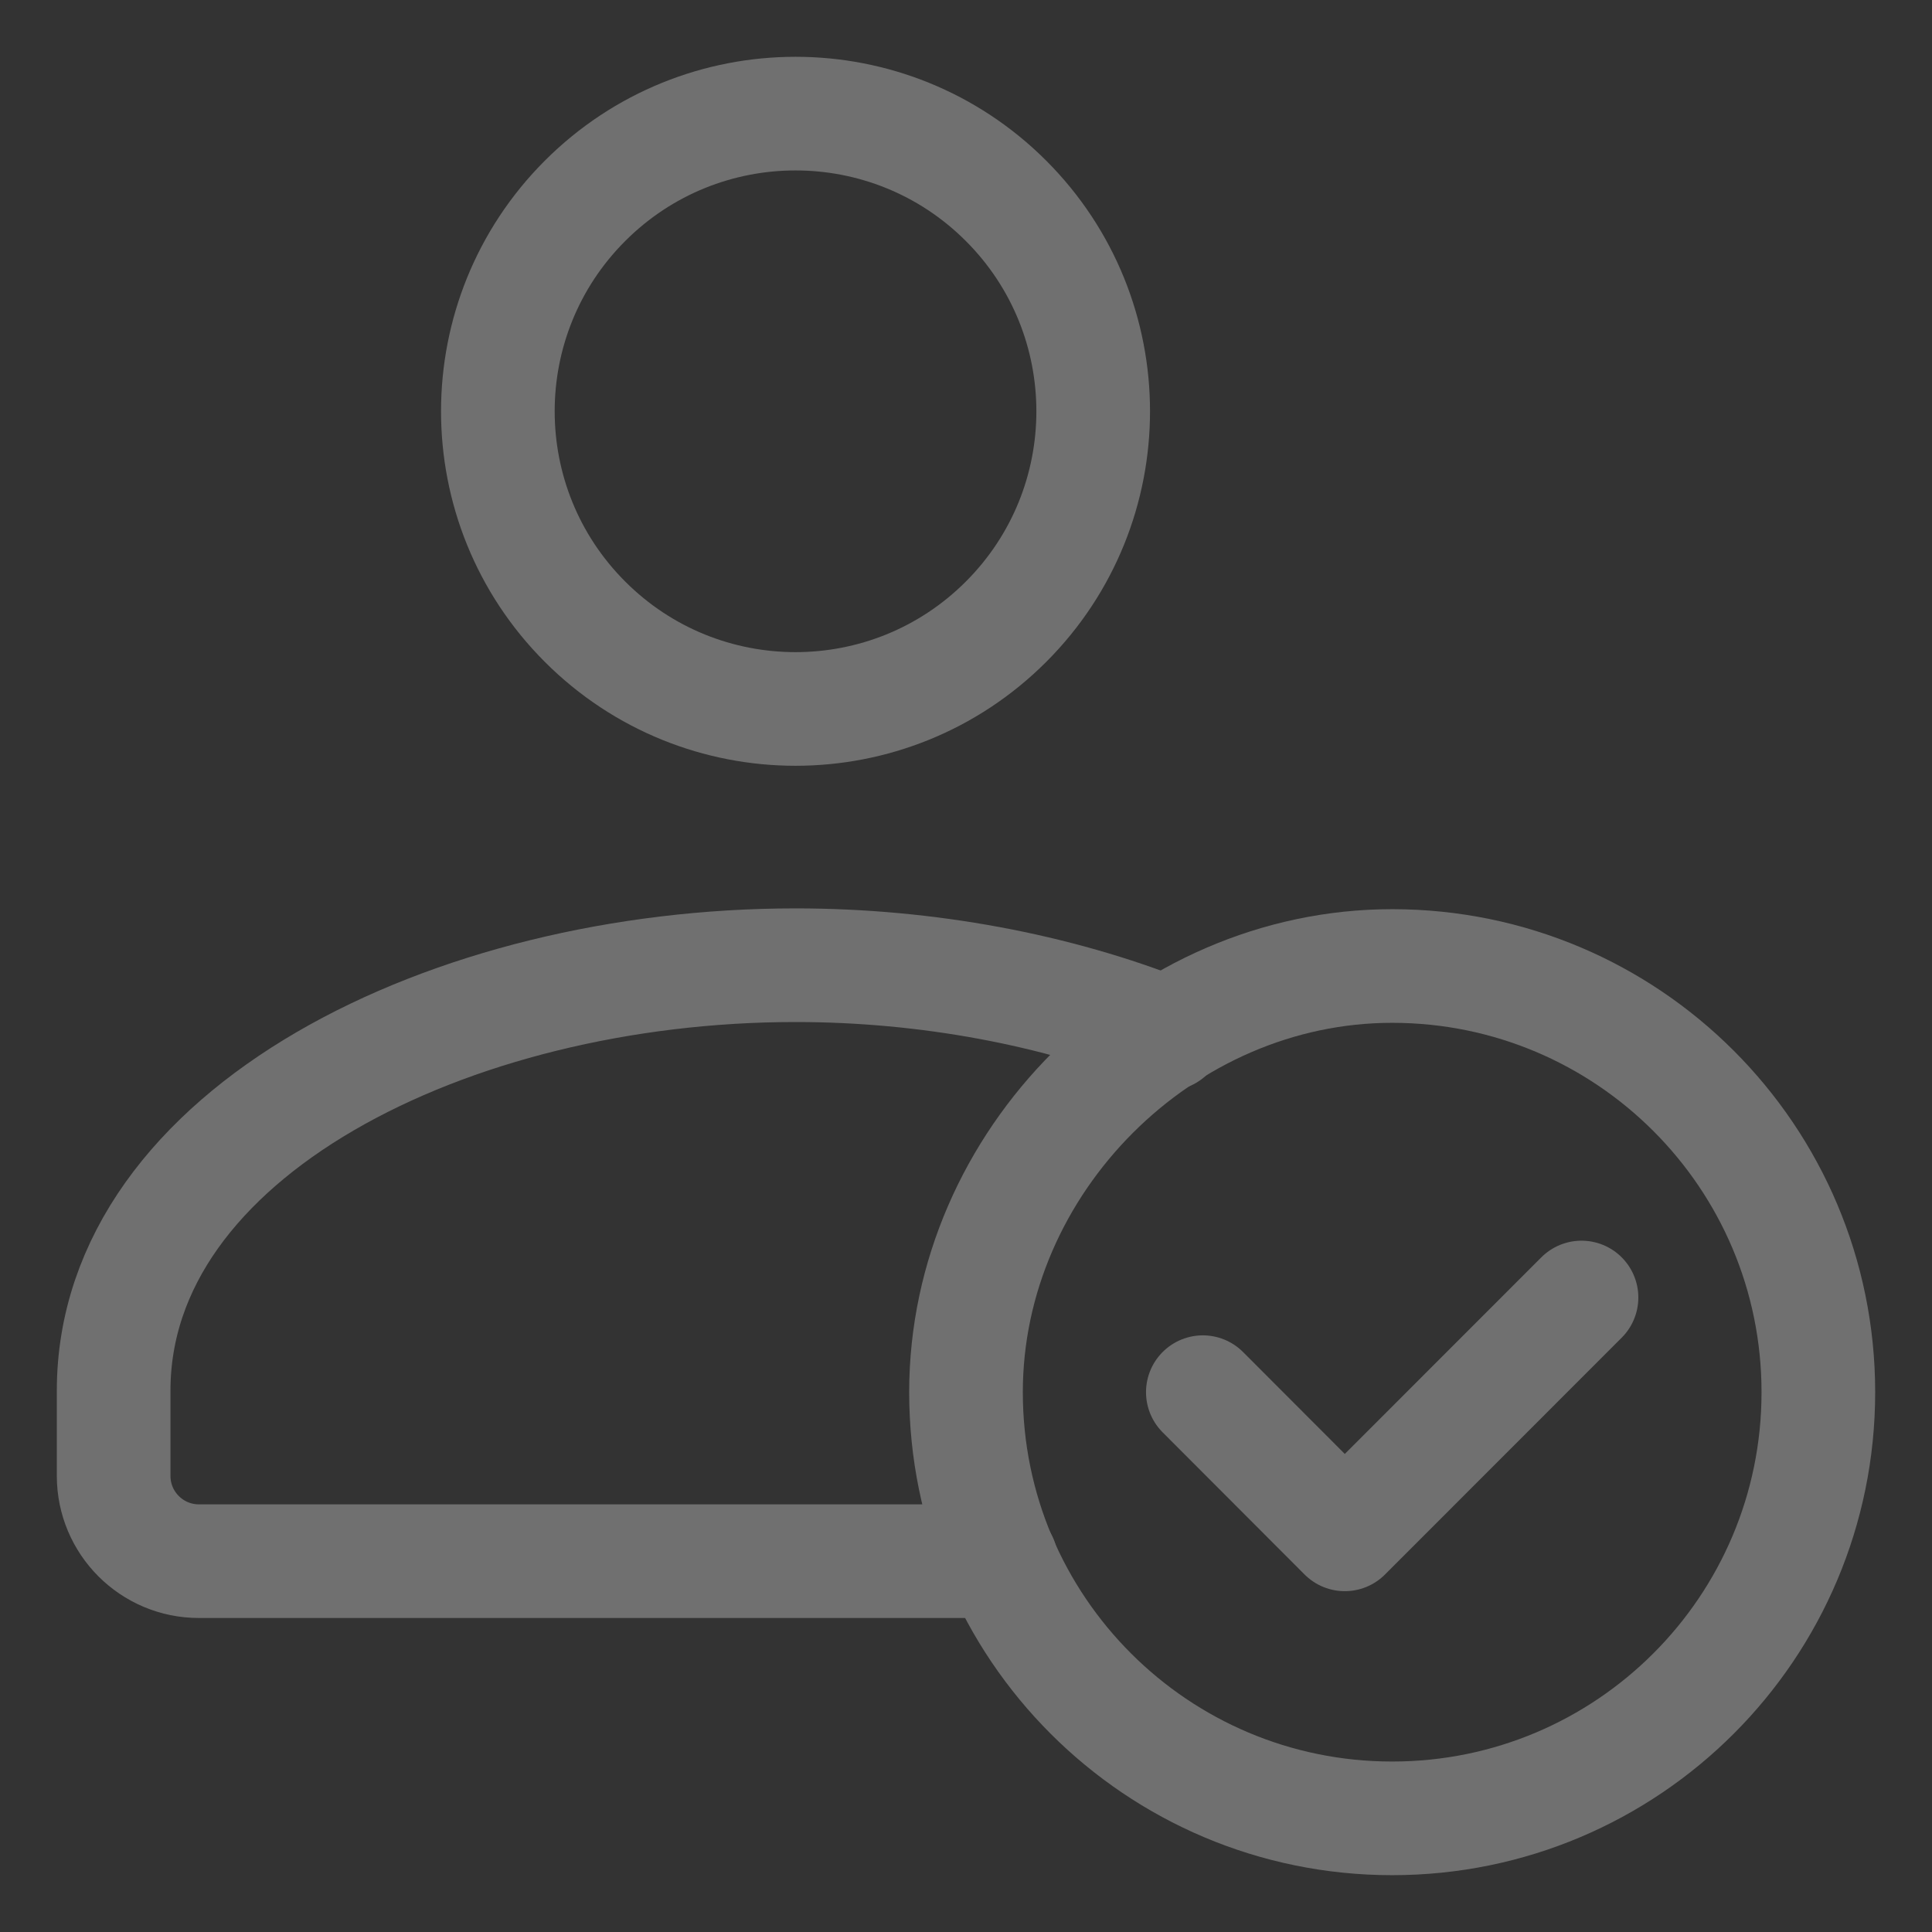
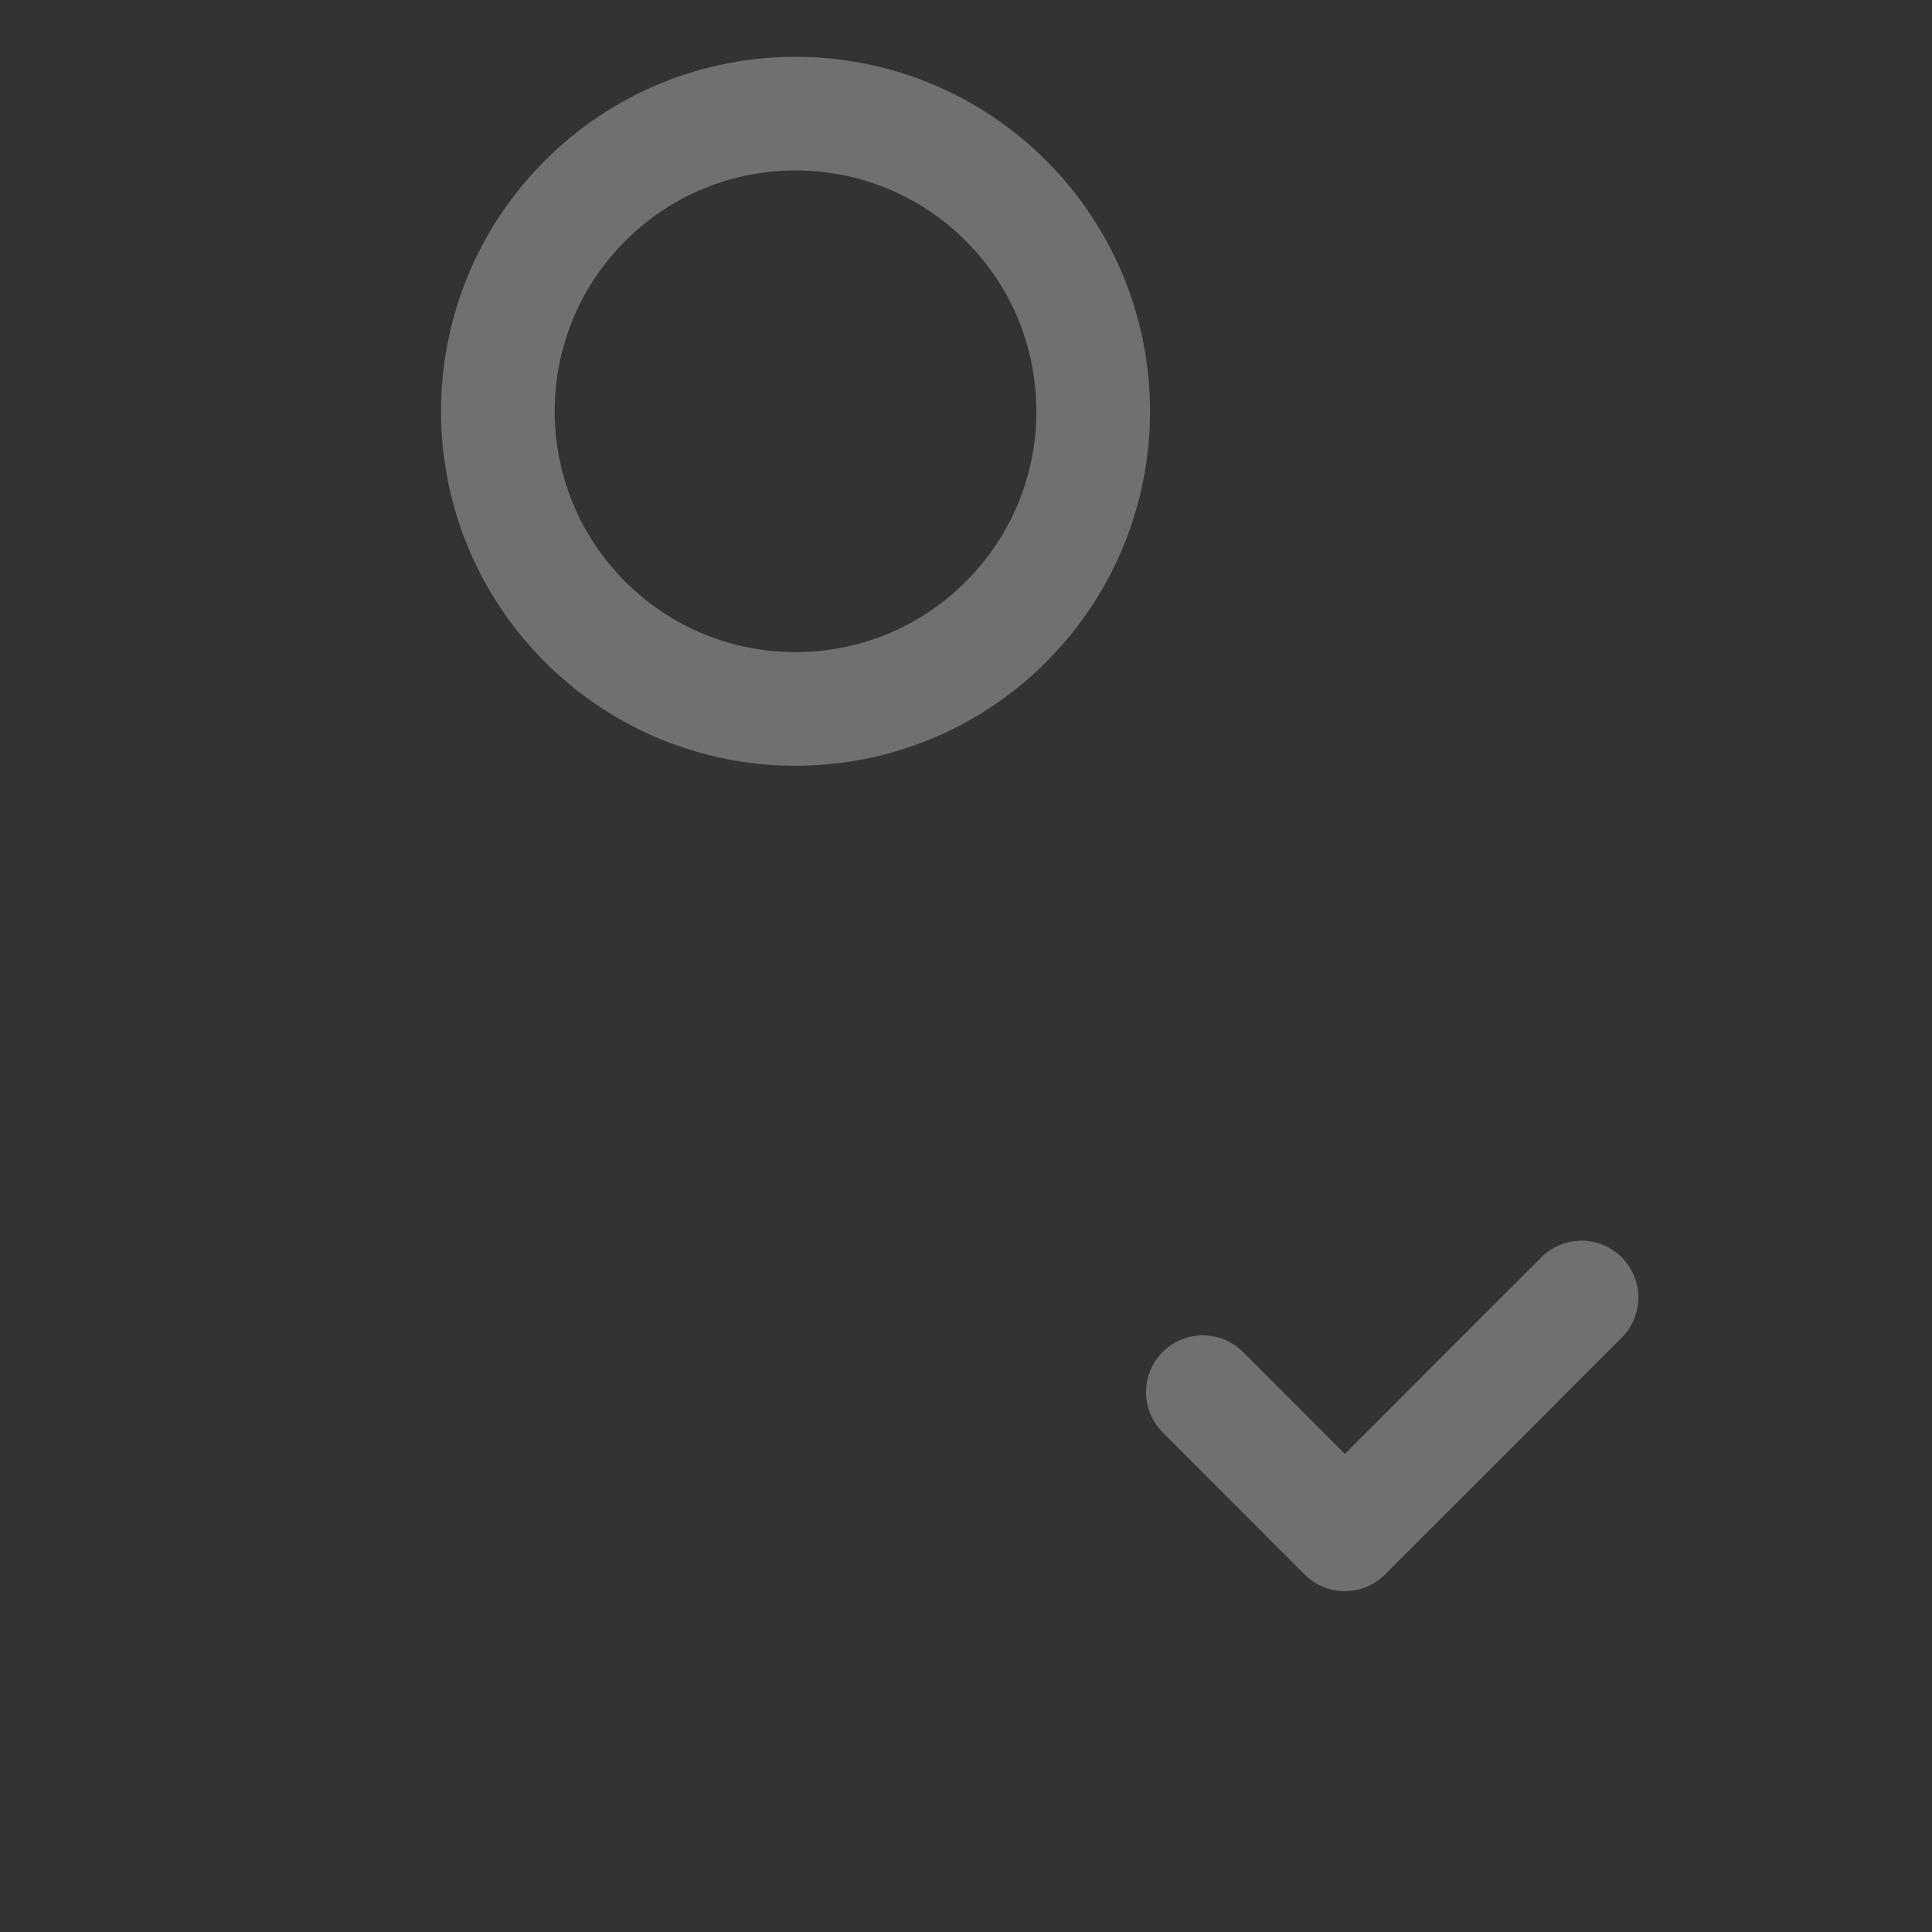
<svg xmlns="http://www.w3.org/2000/svg" width="17" height="17" viewBox="0 0 17 17" fill="none">
  <rect x="0" y="0" width="17" height="17" fill="#333333" stroke="none" />
  <g opacity="0.3">
    <path d="M8.852 1.767C9.875 2.79 9.875 4.448 8.852 5.471C7.829 6.494 6.171 6.494 5.148 5.471C4.125 4.448 4.125 2.79 5.148 1.767C6.171 0.744 7.829 0.744 8.852 1.767Z" stroke="white" stroke-linecap="round" stroke-linejoin="round" />
-     <path d="M10.272 9.097C9.298 8.708 8.155 8.493 7 8.493C3.964 8.493 1 9.968 1 12.237V12.987C1 13.401 1.336 13.737 1.75 13.737H8.81" stroke="white" stroke-linecap="round" stroke-linejoin="round" />
-     <path d="M12.25 16C10.179 16 8.5 14.322 8.5 12.25C8.5 10.222 10.225 8.498 12.253 8.5C14.323 8.502 16 10.18 16 12.25C16 14.321 14.322 16 12.25 16Z" stroke="white" stroke-linecap="round" stroke-linejoin="round" />
    <path d="M13.916 11.417L11.833 13.501L10.584 12.25" stroke="white" stroke-linecap="round" stroke-linejoin="round" />
  </g>
</svg>